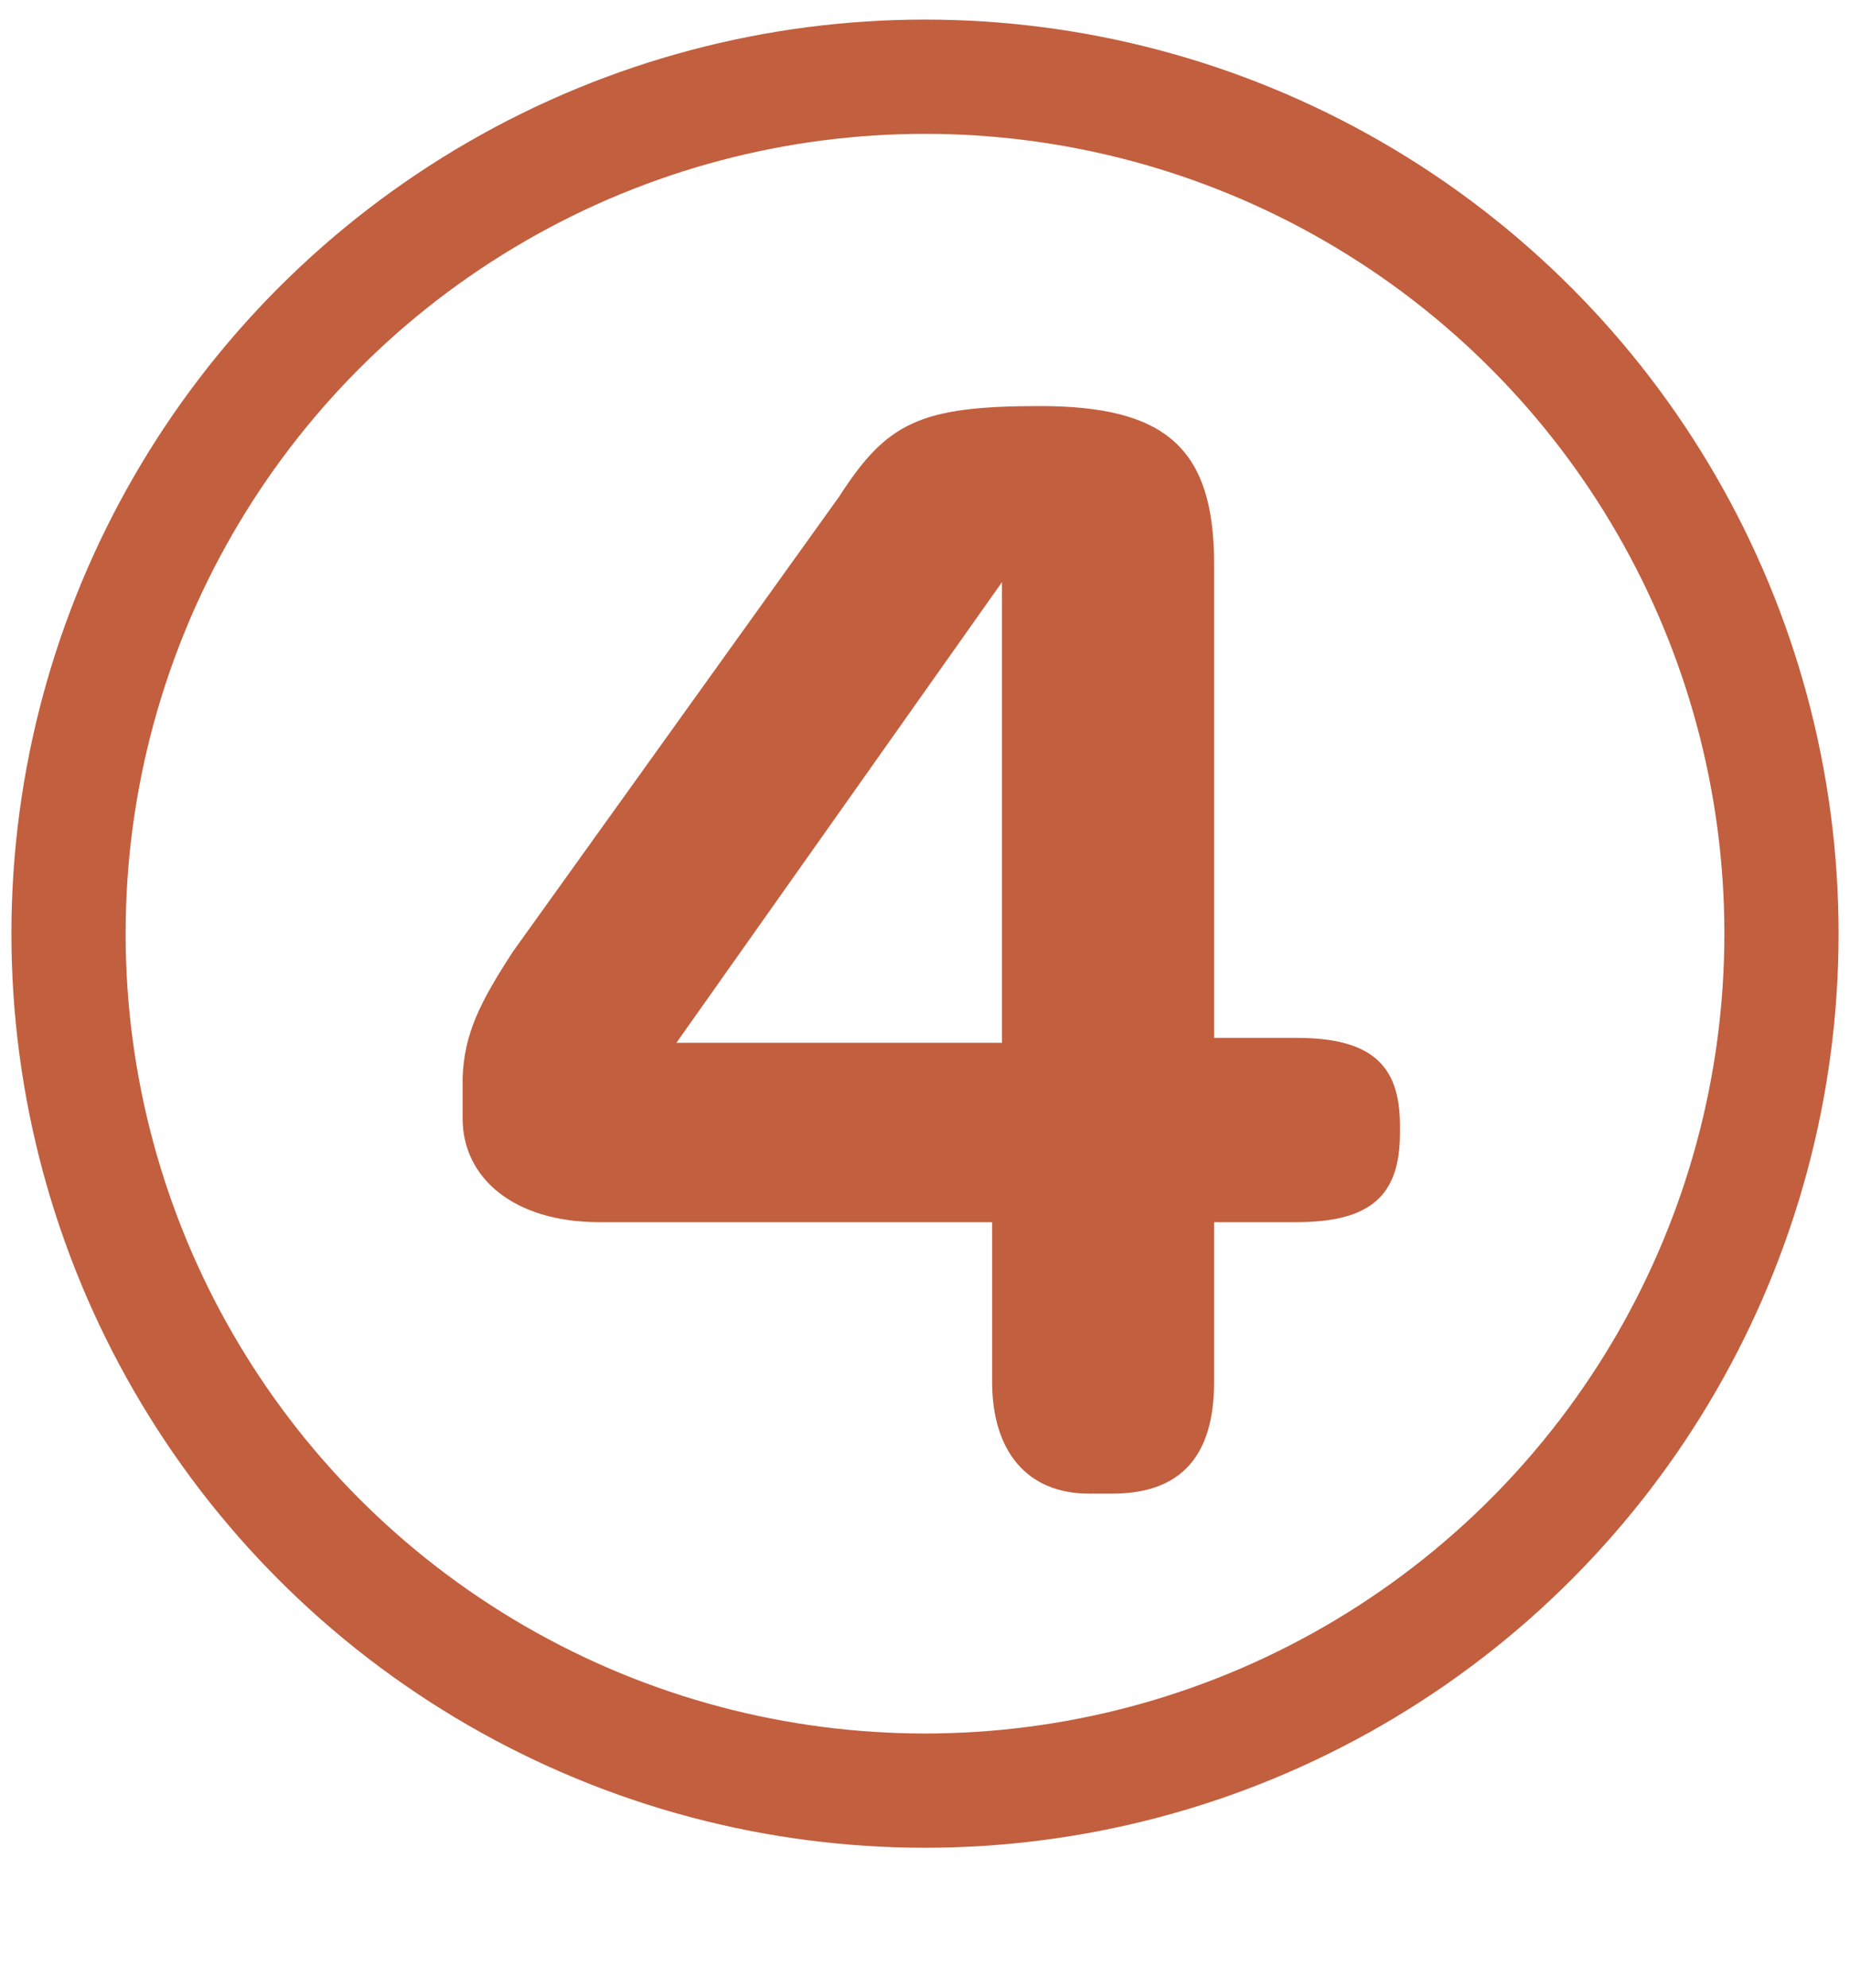
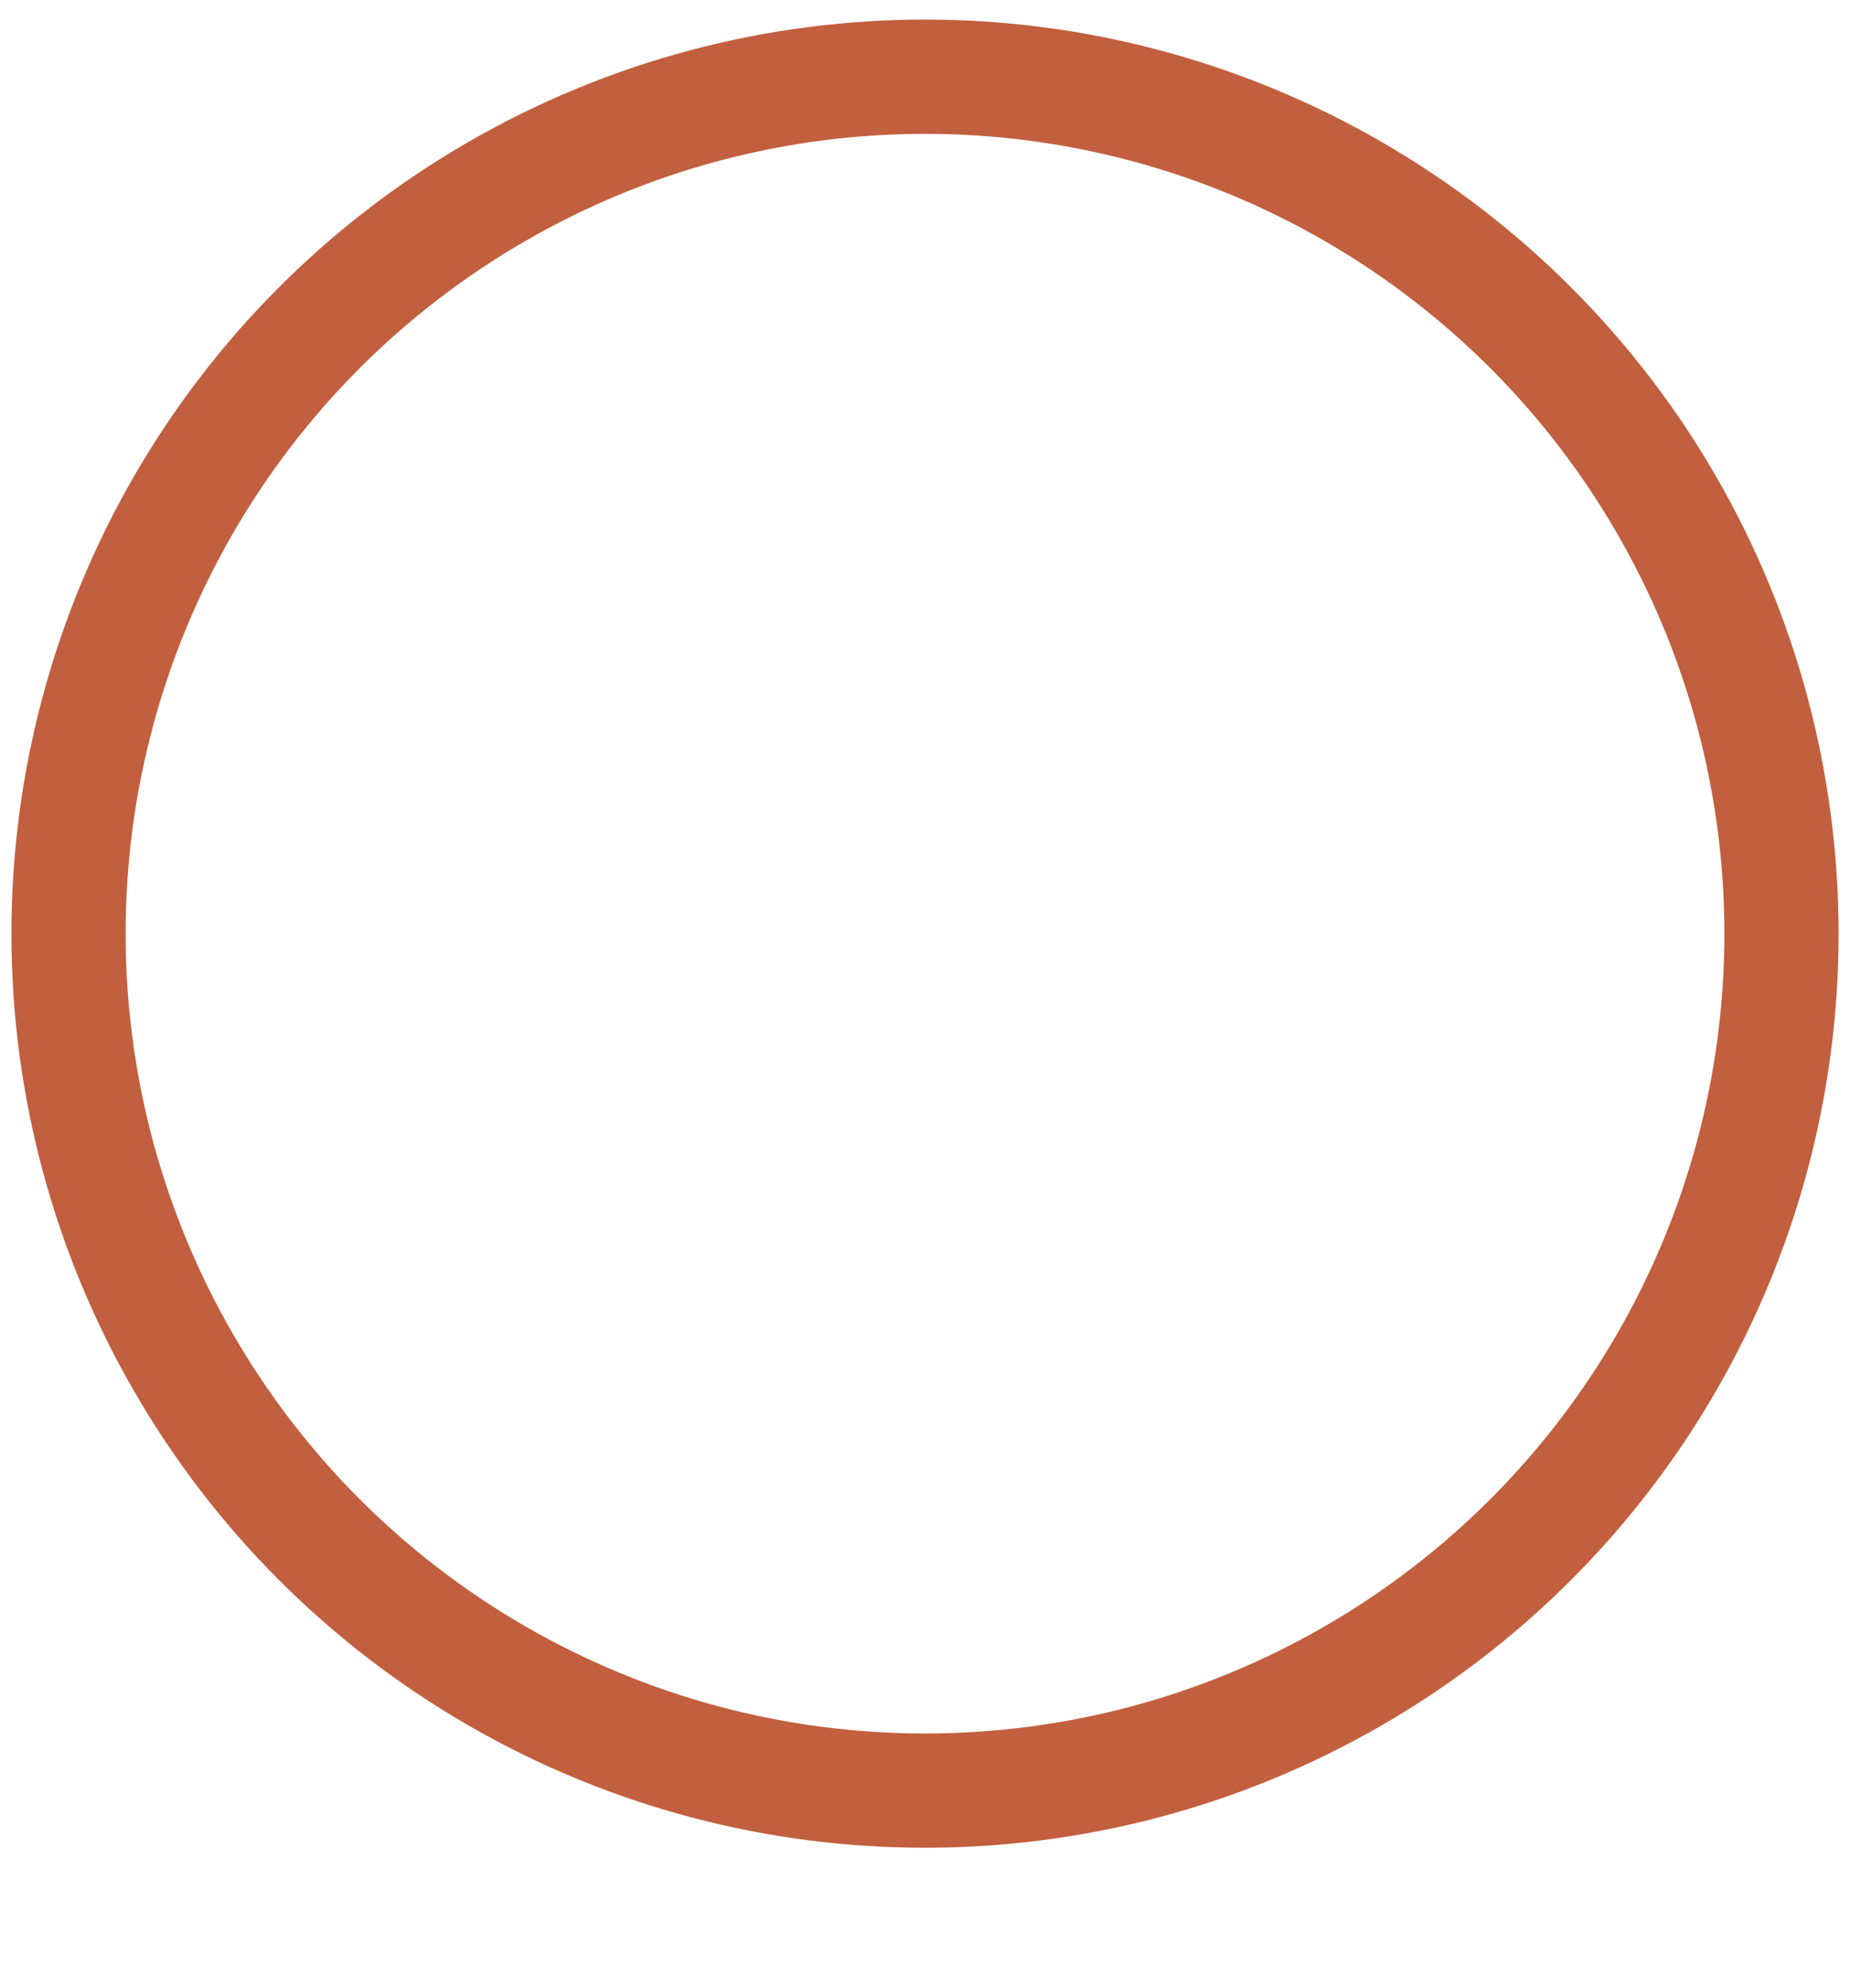
<svg xmlns="http://www.w3.org/2000/svg" width="81" height="87" viewBox="0 0 81 87" fill="none">
  <circle cx="40.5" cy="40.857" r="37.5" stroke="#C25F3E" stroke-width="5" />
-   <path d="M29.615 45.633L43.871 25.473V45.633H29.615ZM53.159 45.417V24.681C53.159 19.569 50.999 17.769 45.527 17.769C40.271 17.769 38.831 18.489 36.743 21.729L22.487 41.601C20.975 43.905 20.327 45.273 20.255 47.145V48.945C20.255 51.537 22.487 53.481 26.231 53.481C26.015 53.481 35.087 53.481 43.439 53.481V60.465C43.439 63.489 44.951 65.361 47.687 65.361H48.695C51.719 65.361 53.159 63.705 53.159 60.465V53.481C55.391 53.481 56.759 53.481 56.759 53.481C59.999 53.481 61.295 52.329 61.295 49.593V49.233C61.295 46.569 59.999 45.417 56.759 45.417H53.159Z" fill="#C25F3E" />
</svg>